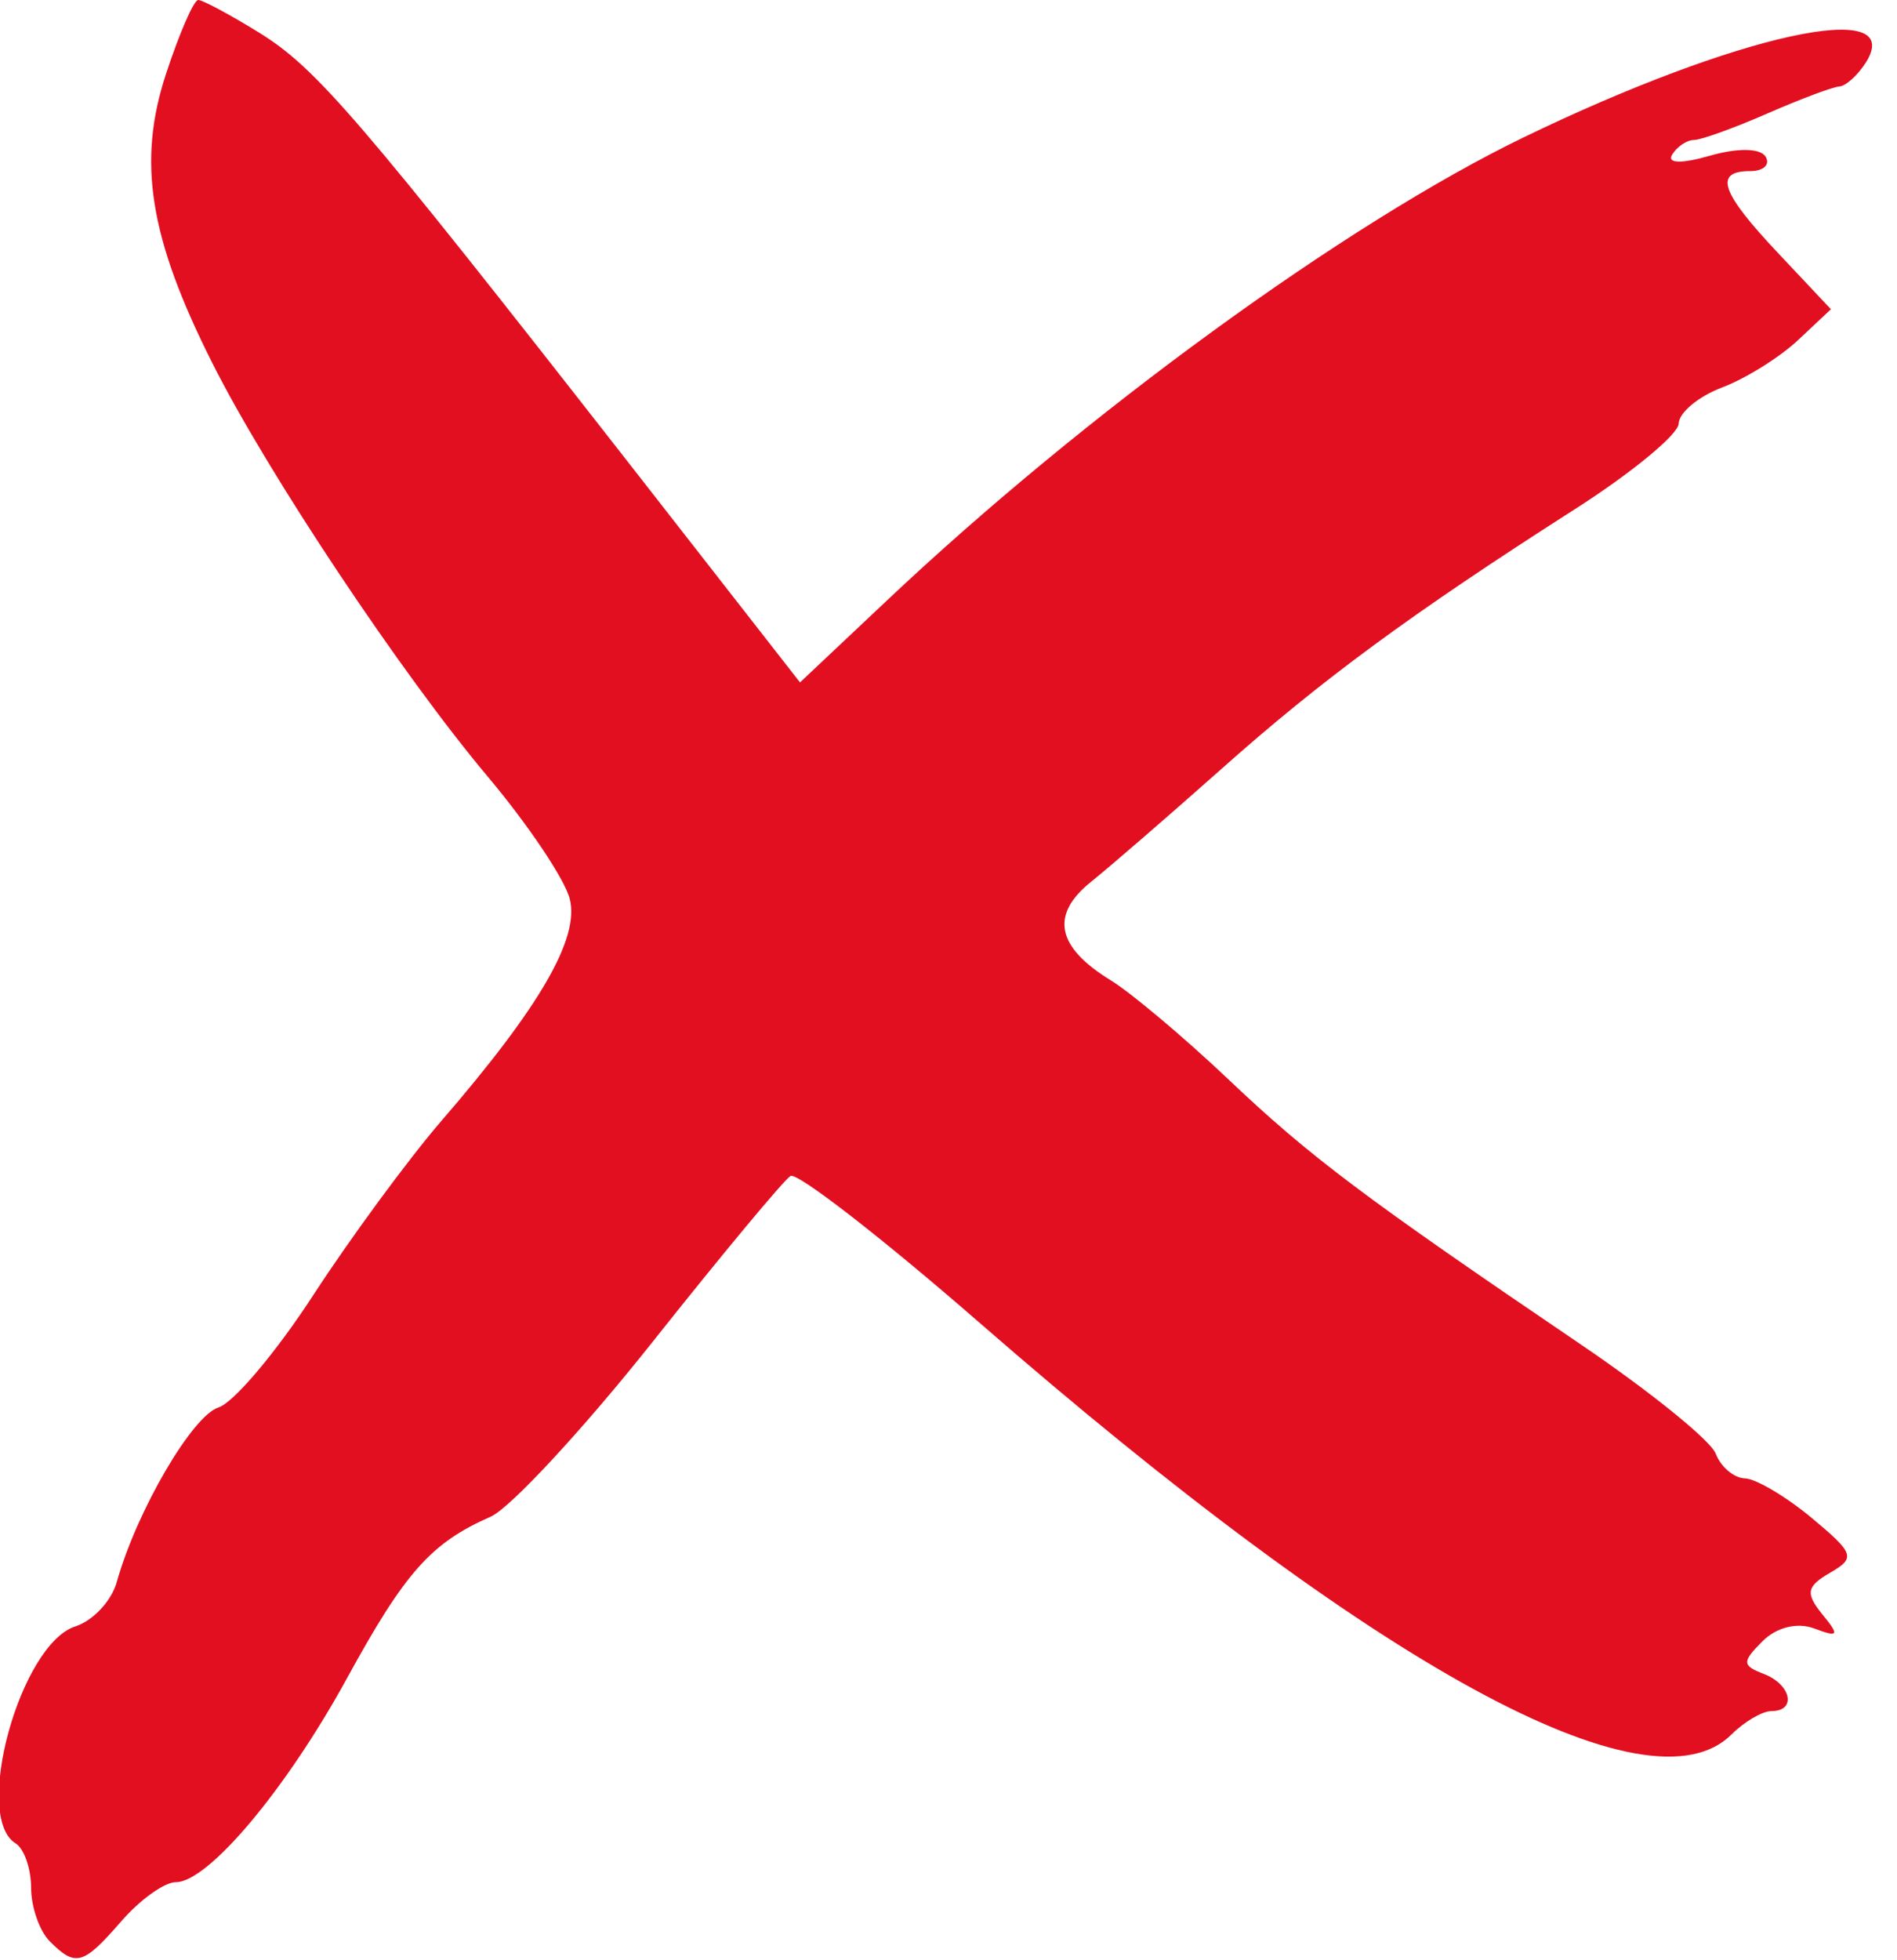
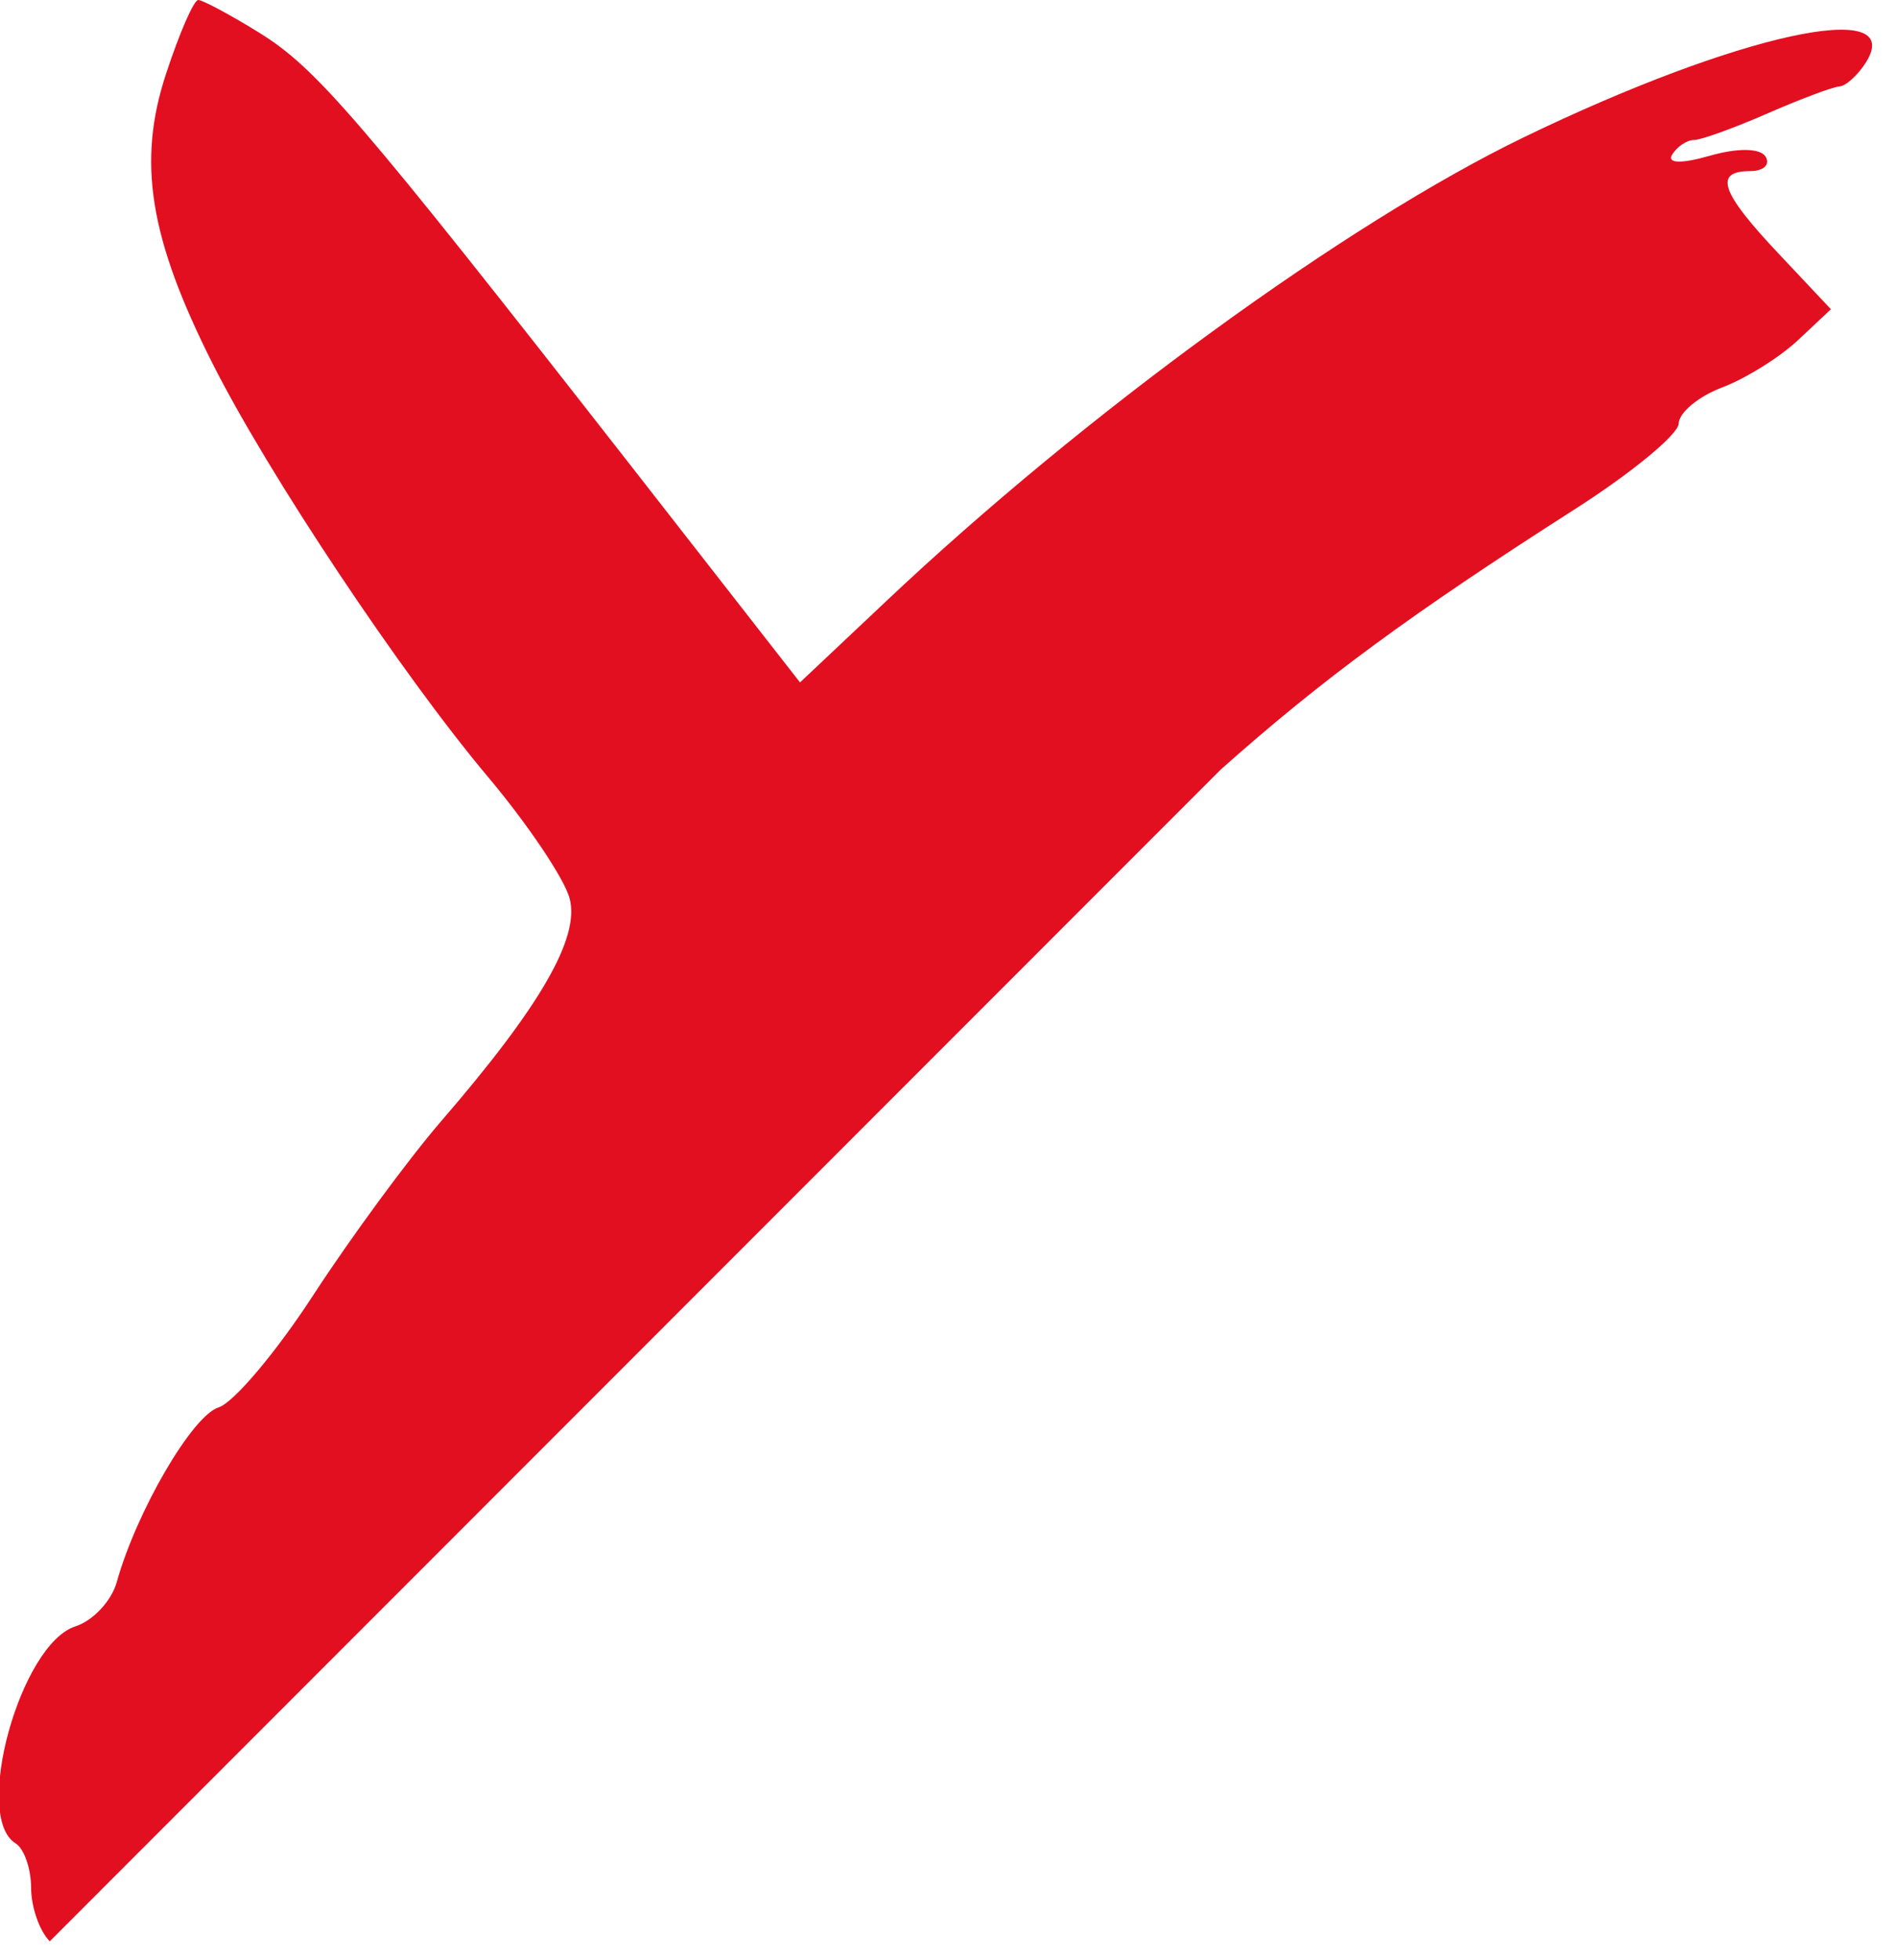
<svg xmlns="http://www.w3.org/2000/svg" data-bbox="-0.07 0 120.469 125.884" viewBox="0 0 122 126" height="126" width="122" data-type="ugc">
  <g>
-     <path fill="rgba(226,15,33,1)" d="M3.2 124.8c-.66-.66-1.2-2.21-1.2-3.44s-.45-2.52-1-2.86c-2.77-1.71.31-12.83 3.86-13.95 1.12-.36 2.32-1.64 2.65-2.85 1.28-4.56 4.85-10.68 6.54-11.22.97-.3 3.72-3.56 6.11-7.24 2.39-3.67 6.08-8.69 8.2-11.15 6.39-7.39 8.93-11.79 8.28-14.31-.32-1.26-2.67-4.75-5.21-7.78-5.59-6.63-14.21-19.57-17.78-26.67-4.04-8.03-4.83-12.92-2.98-18.56C11.53 2.15 12.46 0 12.75 0c.28 0 2.06.95 3.95 2.12 3.64 2.26 6.39 5.45 23.78 27.7l10.97 14.05 5.53-5.21C69.75 26.6 86.6 14.34 98.01 8.82c13.71-6.63 24.61-9.02 22-4.82-.52.82-1.29 1.53-1.72 1.56-.44.03-2.53.82-4.66 1.75S109.39 9 108.94 9s-1.08.42-1.4.94c-.35.57.59.6 2.43.07 1.78-.51 3.24-.49 3.58.06.31.51-.13.93-.99.93-2.37 0-1.9 1.36 1.82 5.3l3.37 3.58-2.12 1.99c-1.17 1.1-3.37 2.47-4.88 3.04s-2.77 1.61-2.79 2.32c-.02.7-3.06 3.2-6.75 5.55C90.76 39.46 85 43.69 78.5 49.48c-3.3 2.93-7.04 6.17-8.31 7.19-2.67 2.13-2.26 4.21 1.26 6.36 1.31.81 4.69 3.65 7.5 6.31 5.27 5.01 8.81 7.66 22.67 17.06 4.47 3.03 8.4 6.2 8.72 7.05.33.85 1.17 1.57 1.88 1.59.7.02 2.63 1.16 4.28 2.53 2.76 2.3 2.86 2.58 1.19 3.54-1.51.88-1.59 1.31-.5 2.66 1.13 1.38 1.06 1.51-.51.92-1.1-.41-2.43-.08-3.33.82-1.33 1.33-1.32 1.56.08 2.1 1.77.68 2.13 2.39.5 2.39-.59 0-1.75.68-2.57 1.5-5.32 5.31-22.98-4.35-48.37-26.47-6.26-5.45-11.73-9.69-12.15-9.43-.43.26-4.43 5.07-8.89 10.69-4.46 5.61-9.14 10.66-10.39 11.21-3.84 1.69-5.5 3.55-9.25 10.4-3.92 7.15-8.92 13.1-11.01 13.1-.72 0-2.29 1.12-3.49 2.5-2.47 2.84-2.94 2.97-4.61 1.3" />
+     <path fill="rgba(226,15,33,1)" d="M3.2 124.8c-.66-.66-1.2-2.21-1.2-3.44s-.45-2.52-1-2.86c-2.77-1.71.31-12.83 3.86-13.95 1.12-.36 2.32-1.64 2.65-2.85 1.28-4.56 4.85-10.68 6.54-11.22.97-.3 3.72-3.56 6.11-7.24 2.39-3.67 6.08-8.69 8.2-11.15 6.39-7.39 8.93-11.79 8.28-14.31-.32-1.26-2.67-4.75-5.21-7.78-5.59-6.63-14.21-19.57-17.78-26.67-4.04-8.03-4.83-12.92-2.98-18.56C11.53 2.15 12.46 0 12.75 0c.28 0 2.06.95 3.95 2.12 3.64 2.26 6.39 5.45 23.78 27.7l10.97 14.05 5.53-5.21C69.75 26.6 86.6 14.34 98.01 8.82c13.71-6.63 24.61-9.02 22-4.82-.52.82-1.29 1.53-1.72 1.56-.44.03-2.53.82-4.66 1.75S109.39 9 108.94 9s-1.08.42-1.4.94c-.35.57.59.6 2.43.07 1.78-.51 3.24-.49 3.58.06.31.51-.13.93-.99.93-2.37 0-1.9 1.36 1.82 5.3l3.37 3.58-2.12 1.99c-1.17 1.1-3.37 2.47-4.88 3.04s-2.77 1.61-2.79 2.32c-.02.7-3.06 3.2-6.75 5.55C90.76 39.46 85 43.69 78.5 49.48" />
  </g>
</svg>